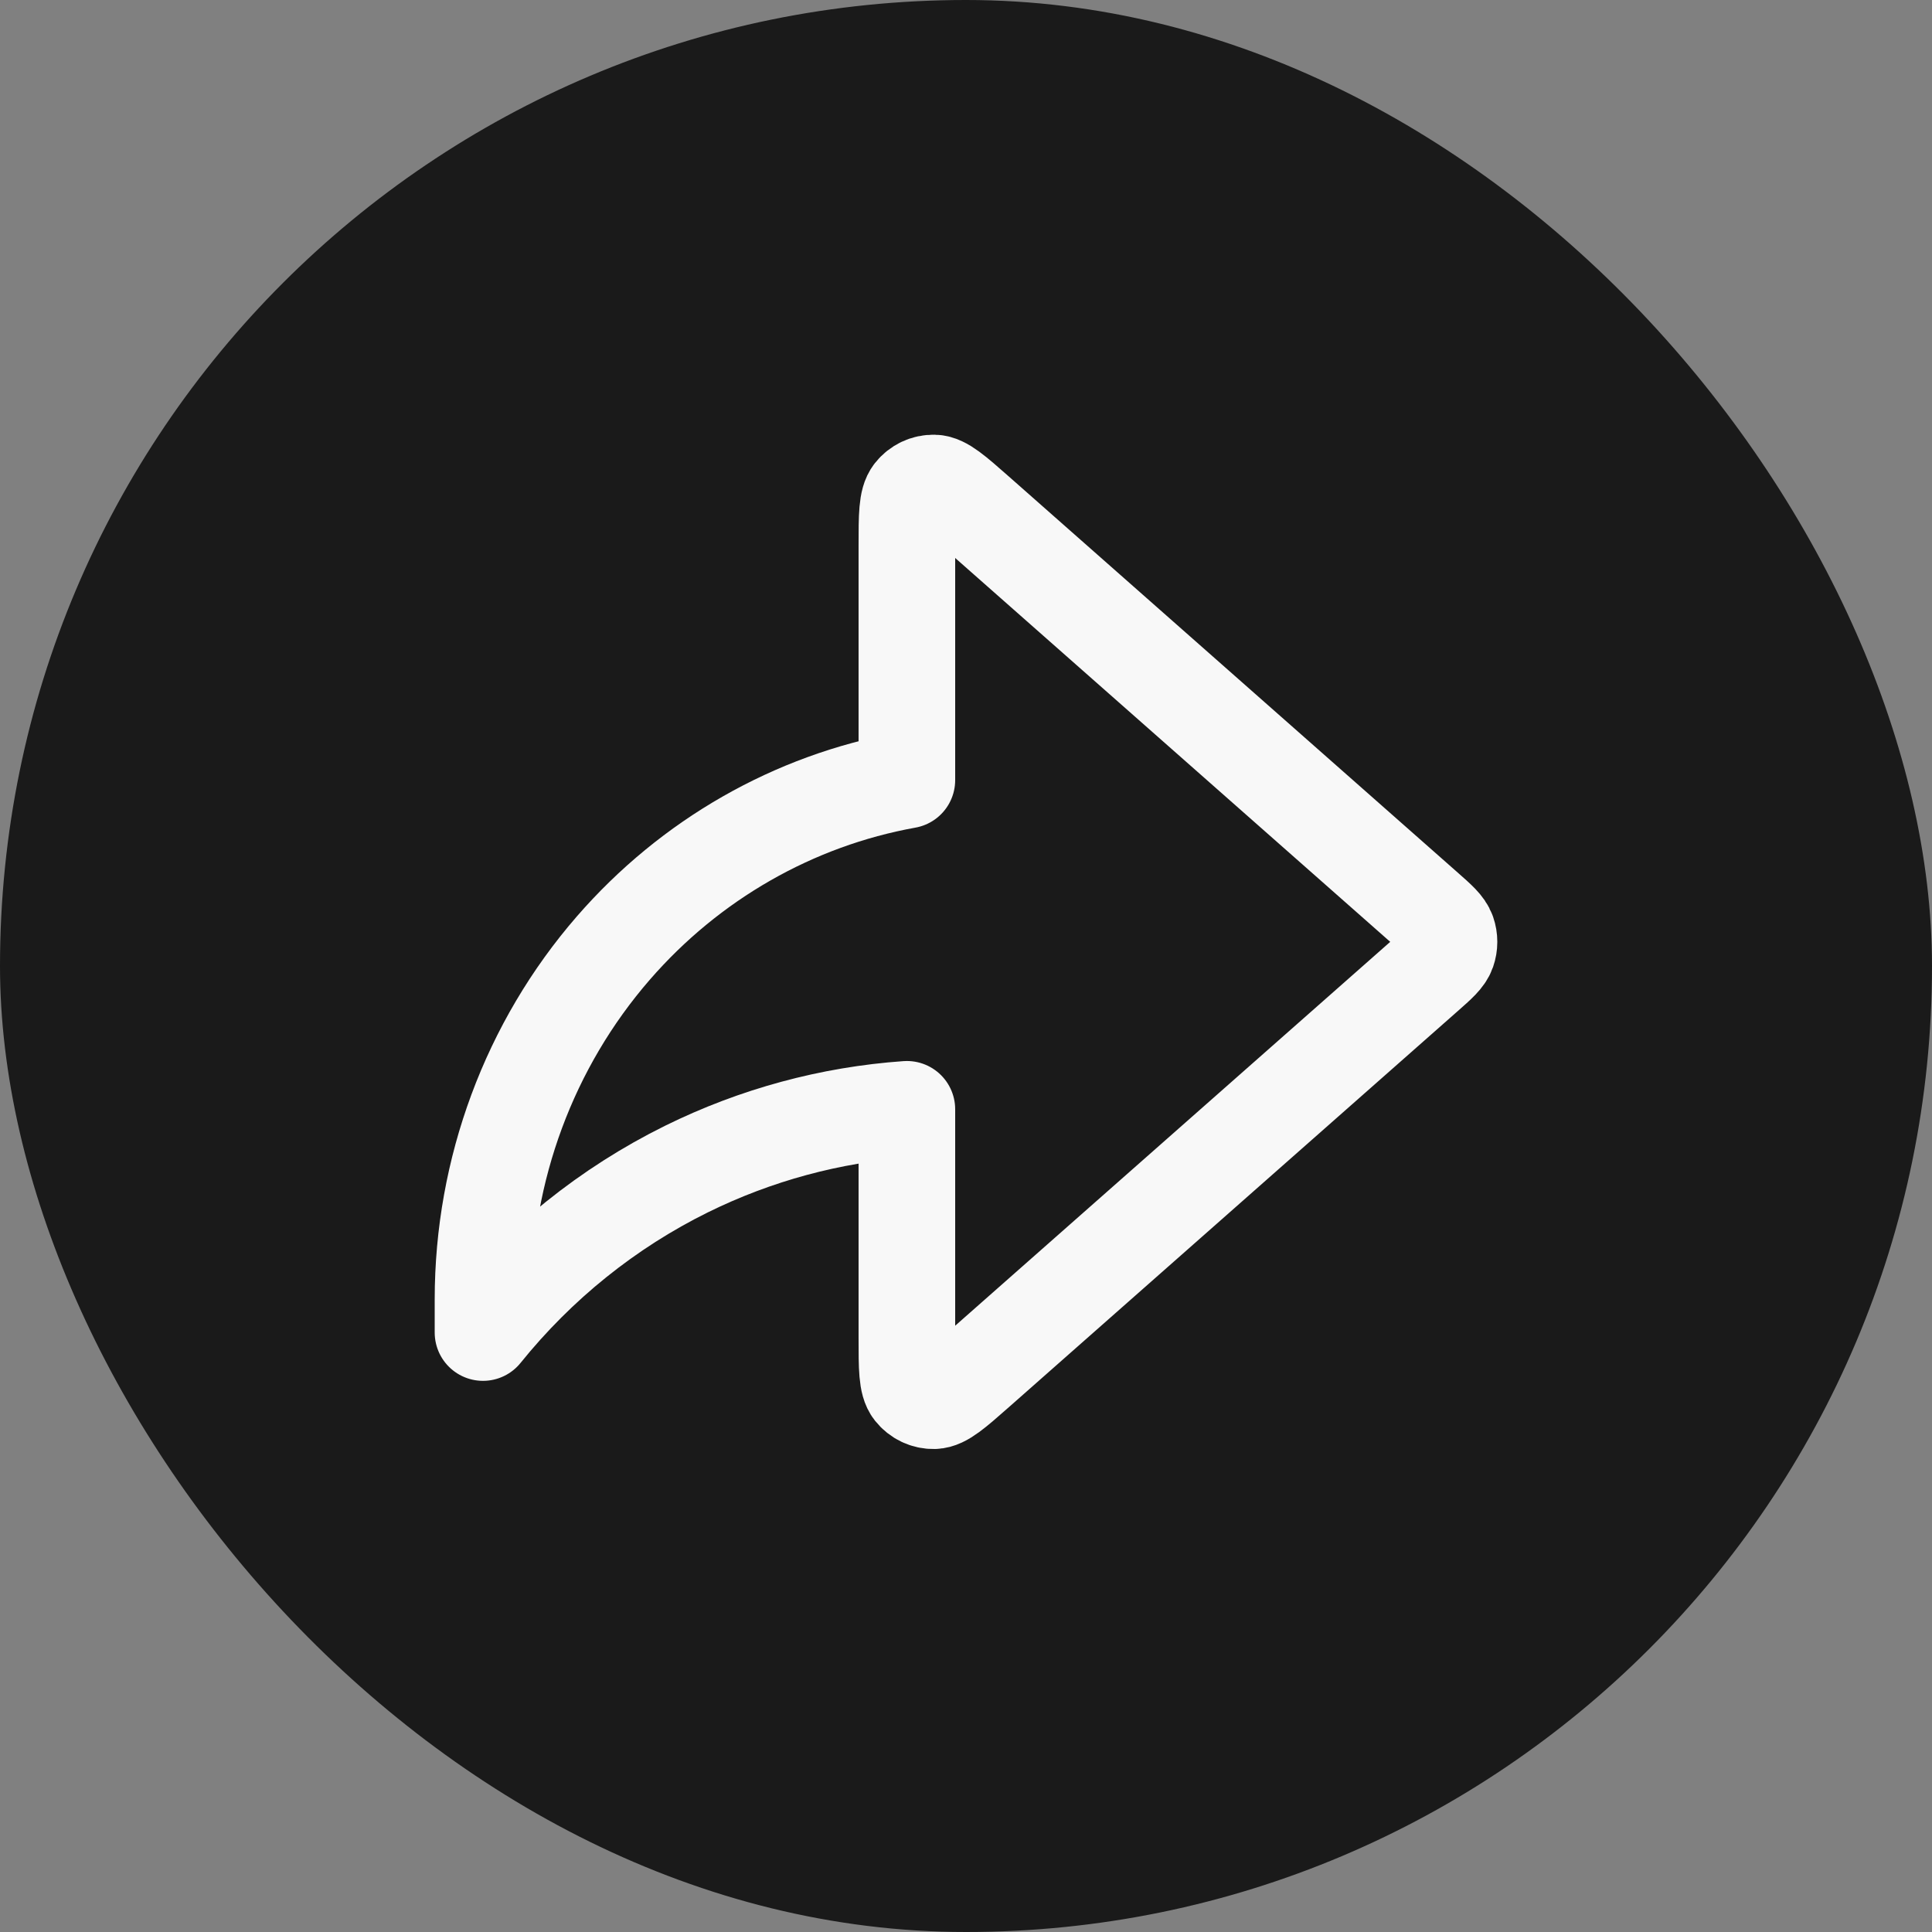
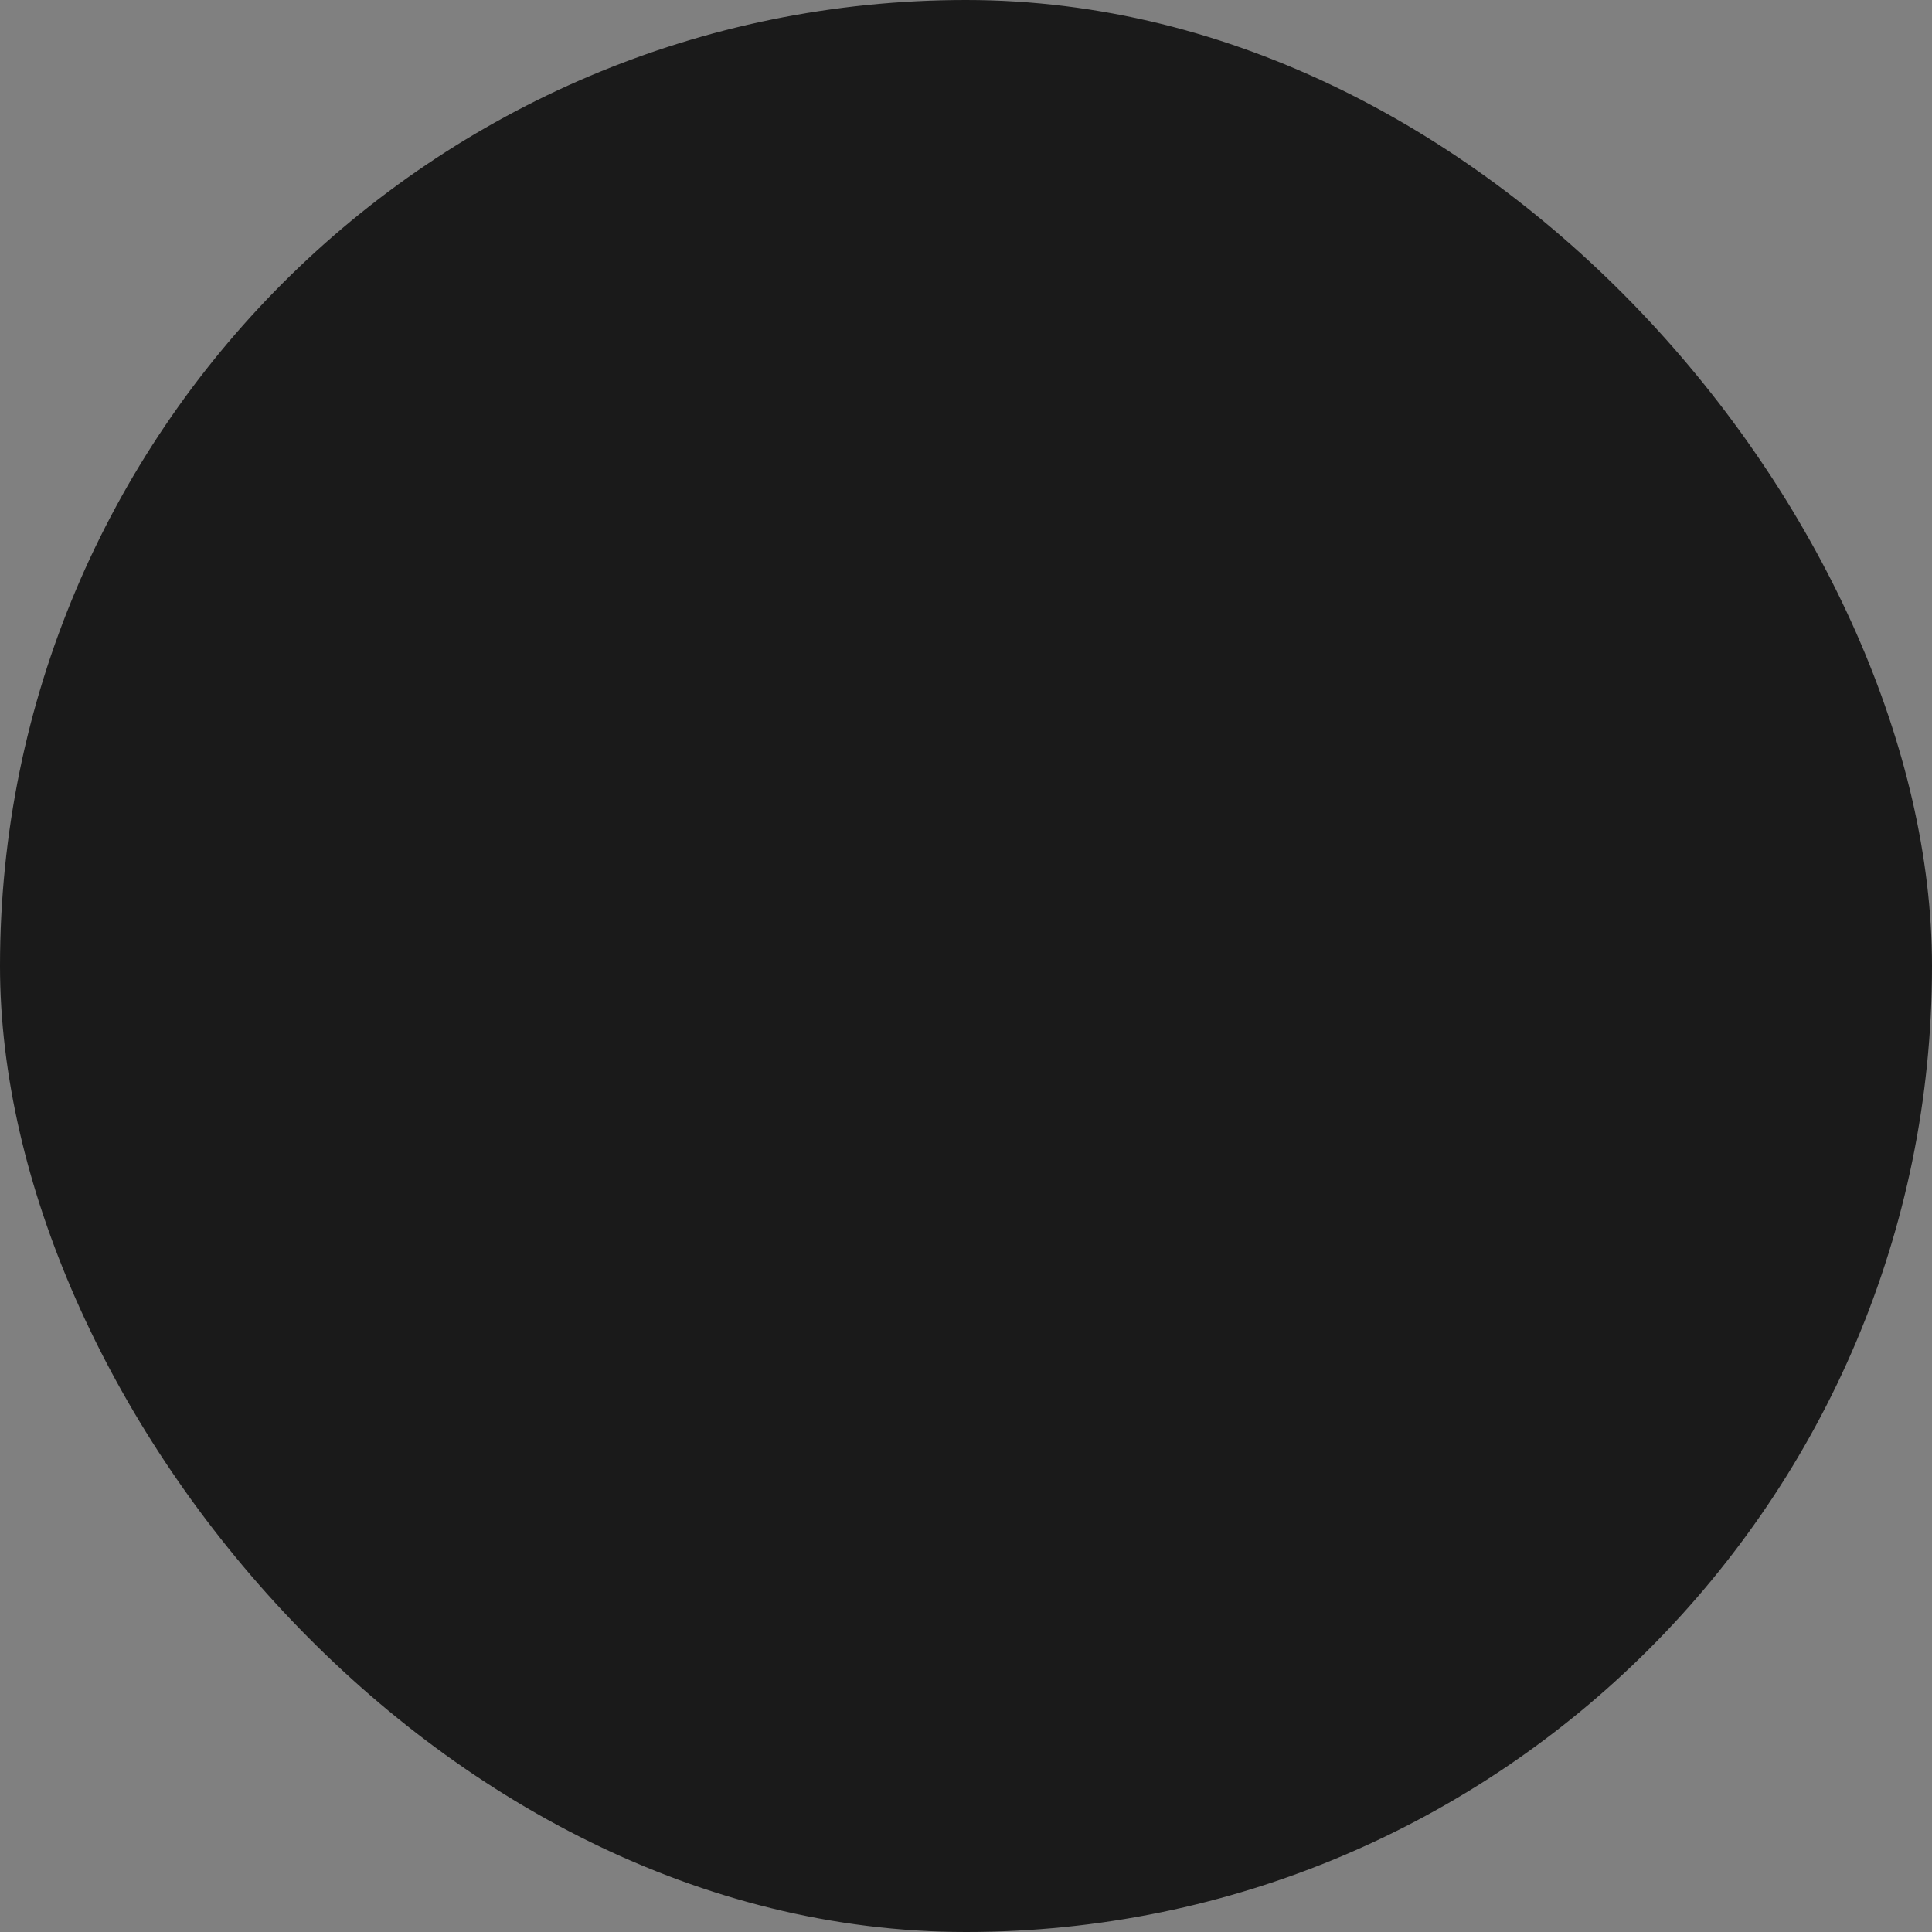
<svg xmlns="http://www.w3.org/2000/svg" width="40" height="40" viewBox="0 0 40 40" fill="none">
  <rect x="0" y="0" width="40" height="40" fill="#808080" stroke="none" />
  <rect width="40" height="40" rx="20" fill="#1A1A1A" />
-   <path d="M29.517 20.186C29.785 19.95 29.919 19.831 29.968 19.691C30.011 19.567 30.011 19.433 29.968 19.309C29.919 19.169 29.785 19.05 29.517 18.814L20.225 10.615C19.764 10.209 19.533 10.005 19.338 10C19.168 9.996 19.006 10.072 18.899 10.208C18.776 10.364 18.776 10.676 18.776 11.301V16.151C16.434 16.573 14.291 17.795 12.698 19.629C10.962 21.628 10.001 24.216 10 26.898V27.589C11.151 26.161 12.588 25.007 14.213 24.204C15.646 23.497 17.195 23.078 18.776 22.967V27.699C18.776 28.324 18.776 28.636 18.899 28.792C19.006 28.927 19.168 29.004 19.338 29C19.533 28.995 19.764 28.791 20.225 28.385L29.517 20.186Z" stroke="#F8F8F8" stroke-width="2" stroke-linecap="round" stroke-linejoin="round" />
</svg>